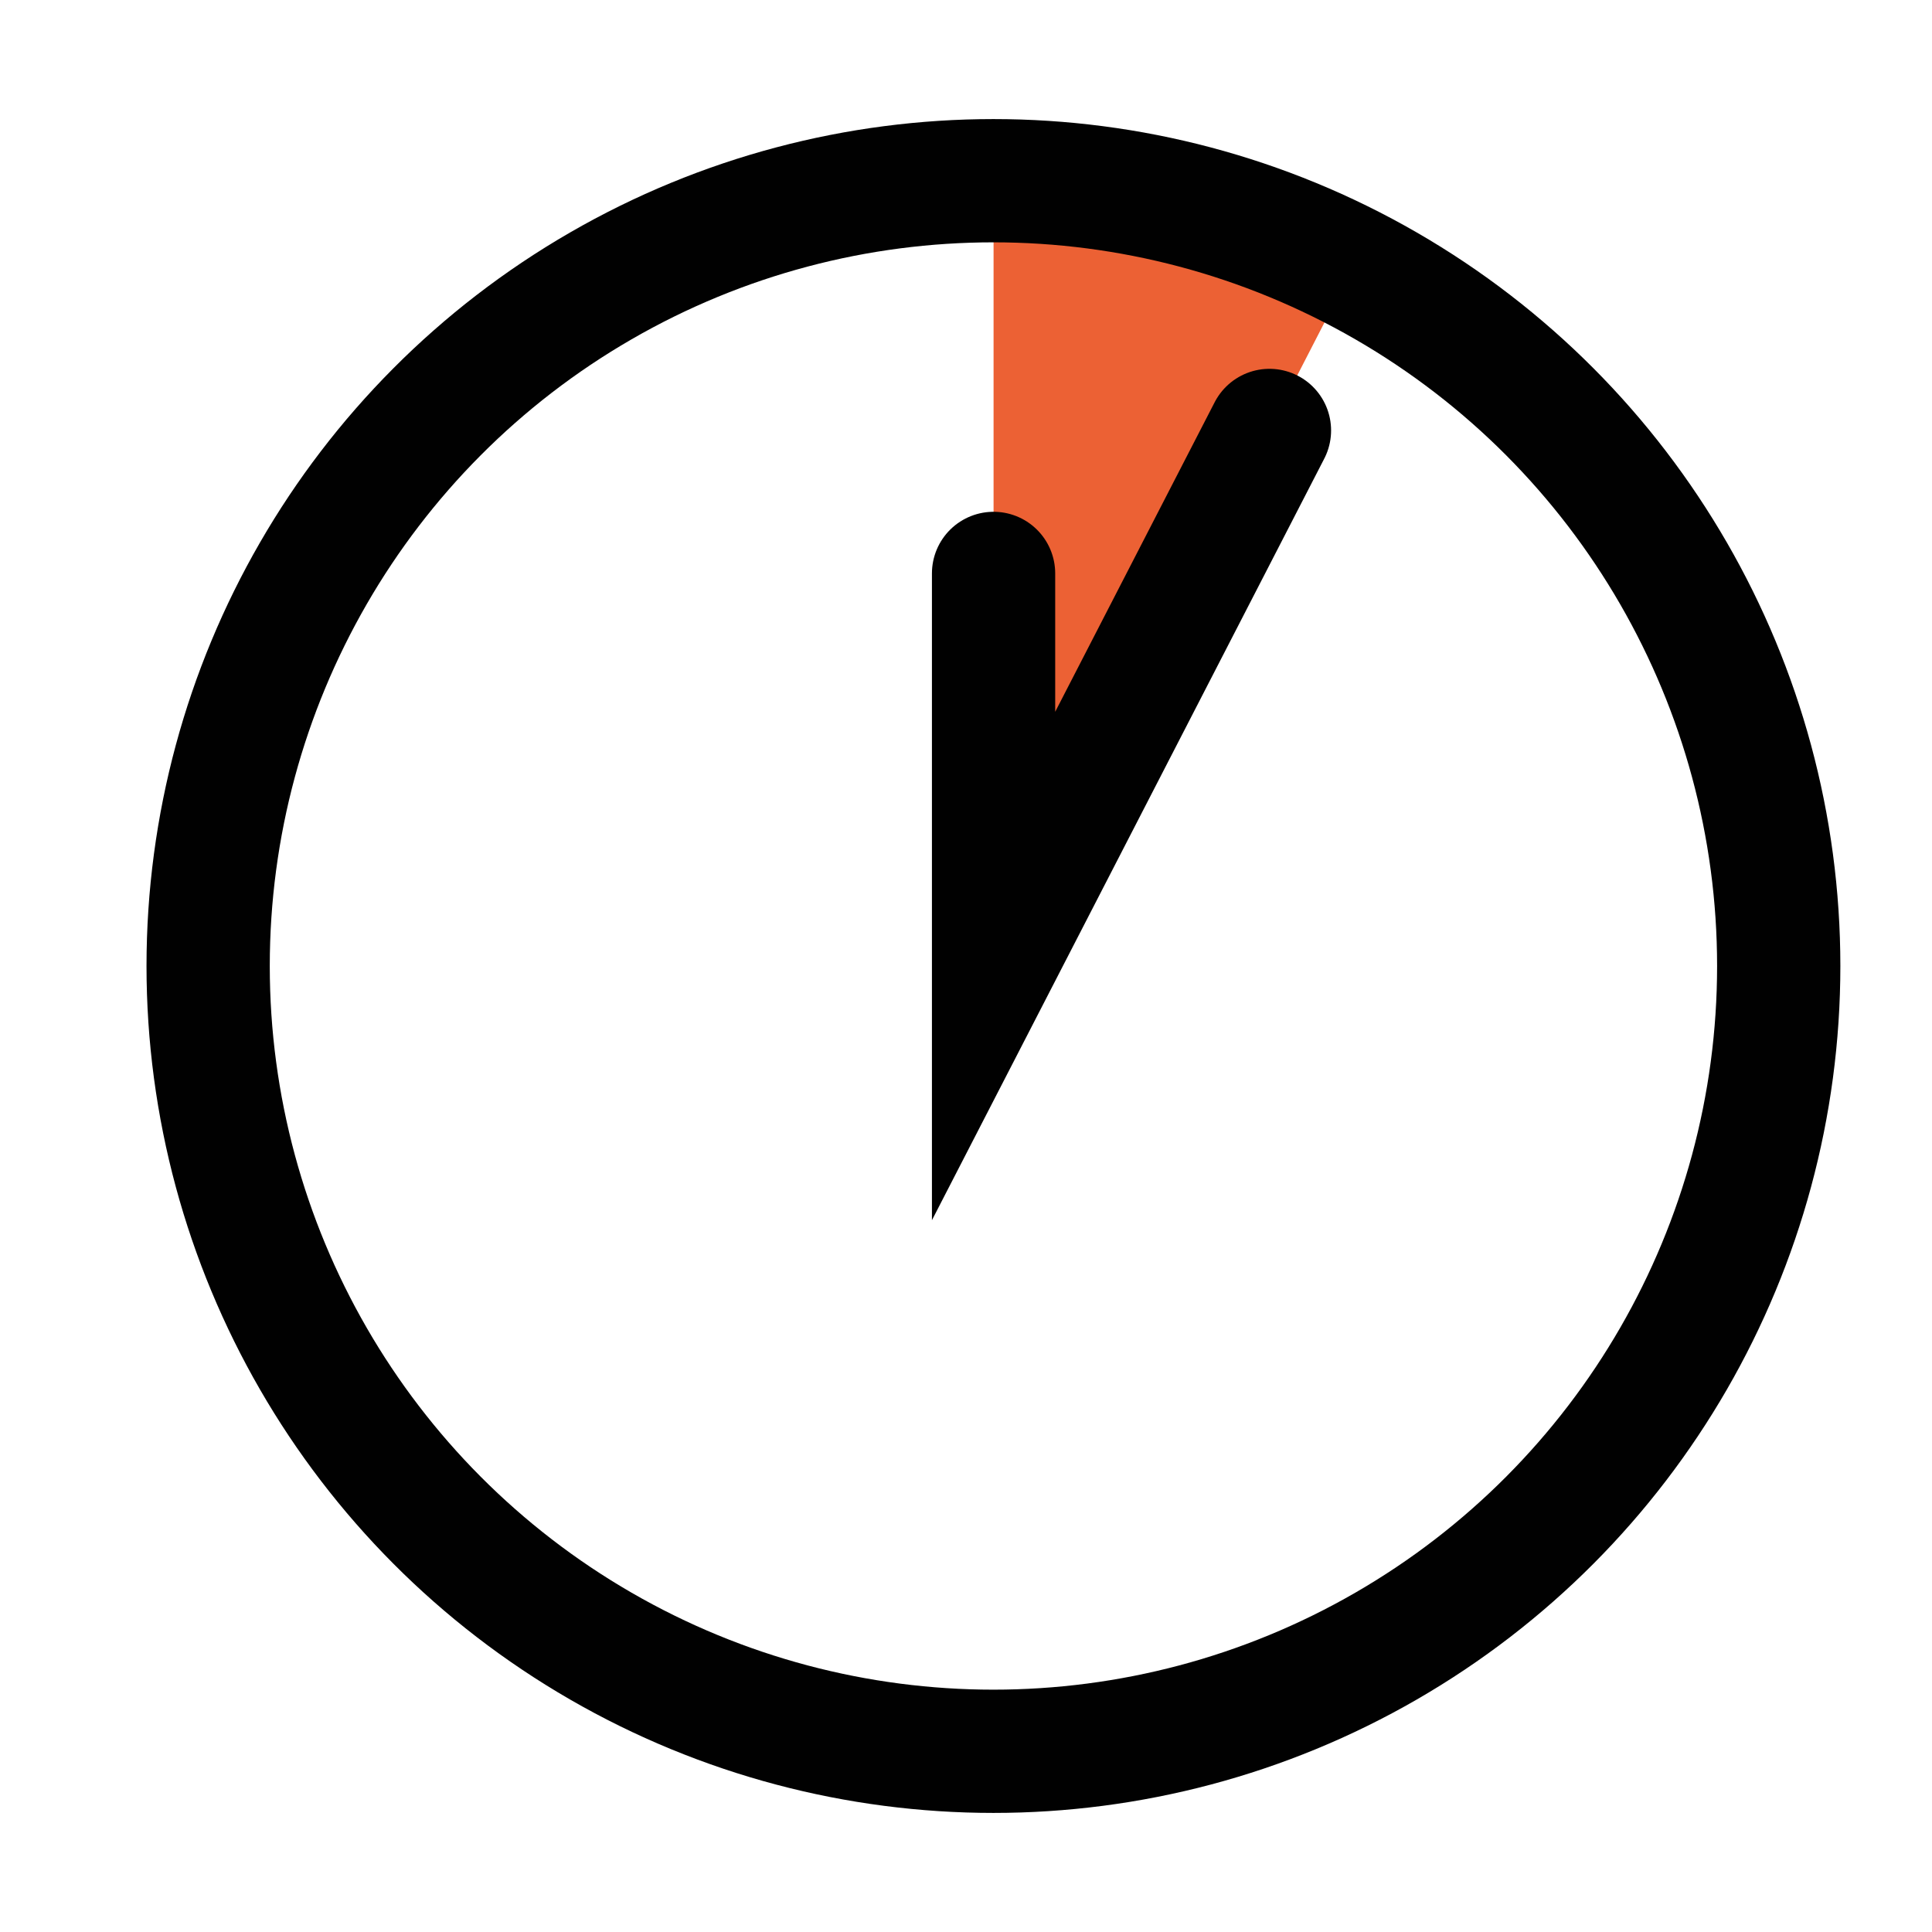
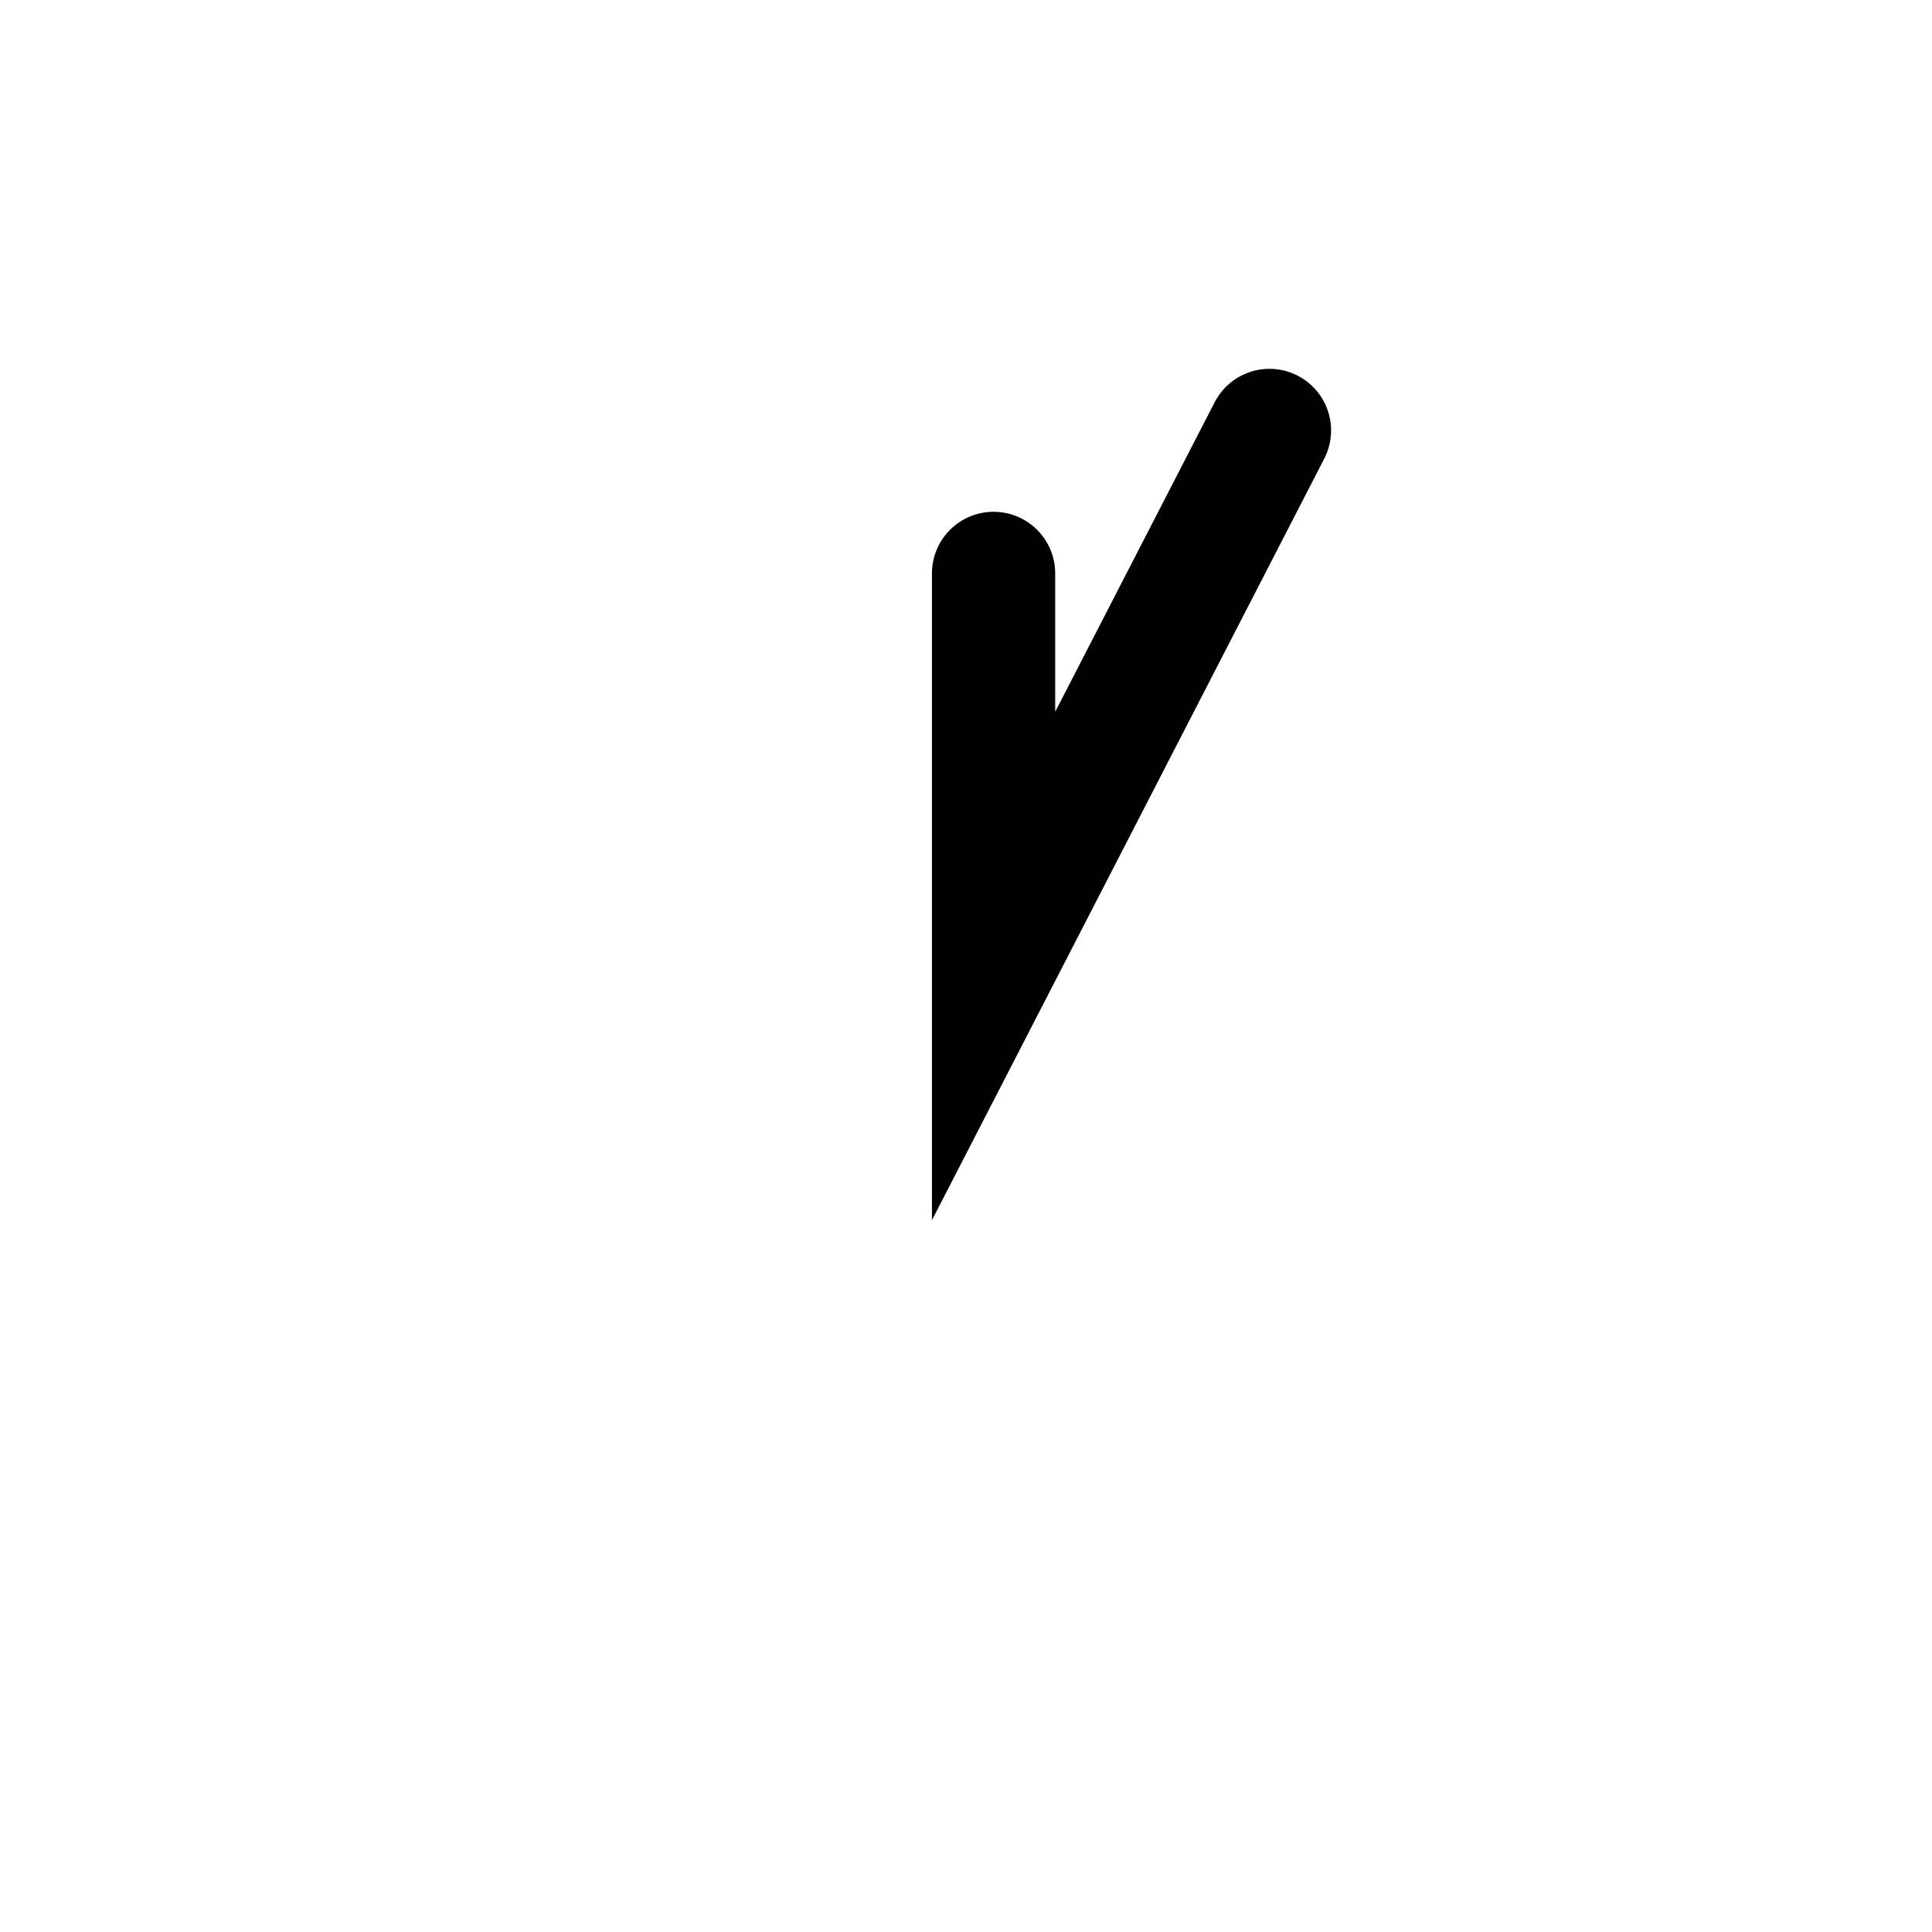
<svg xmlns="http://www.w3.org/2000/svg" id="Ebene_1" viewBox="0 0 150 150">
  <defs>
    <style>.cls-1{stroke-linecap:round;}.cls-1,.cls-2{fill:none;stroke:#010101;stroke-miterlimit:10;stroke-width:9.57px;}.cls-3{fill:#ec6134;}</style>
  </defs>
-   <polygon class="cls-3" points="77.14 75 77.14 14.03 103.01 24.69 77.14 75" />
-   <circle class="cls-2" cx="77.13" cy="75" r="60.97" />
  <polyline class="cls-1" points="98.56 33.42 77.14 75 77.14 44.52" />
</svg>